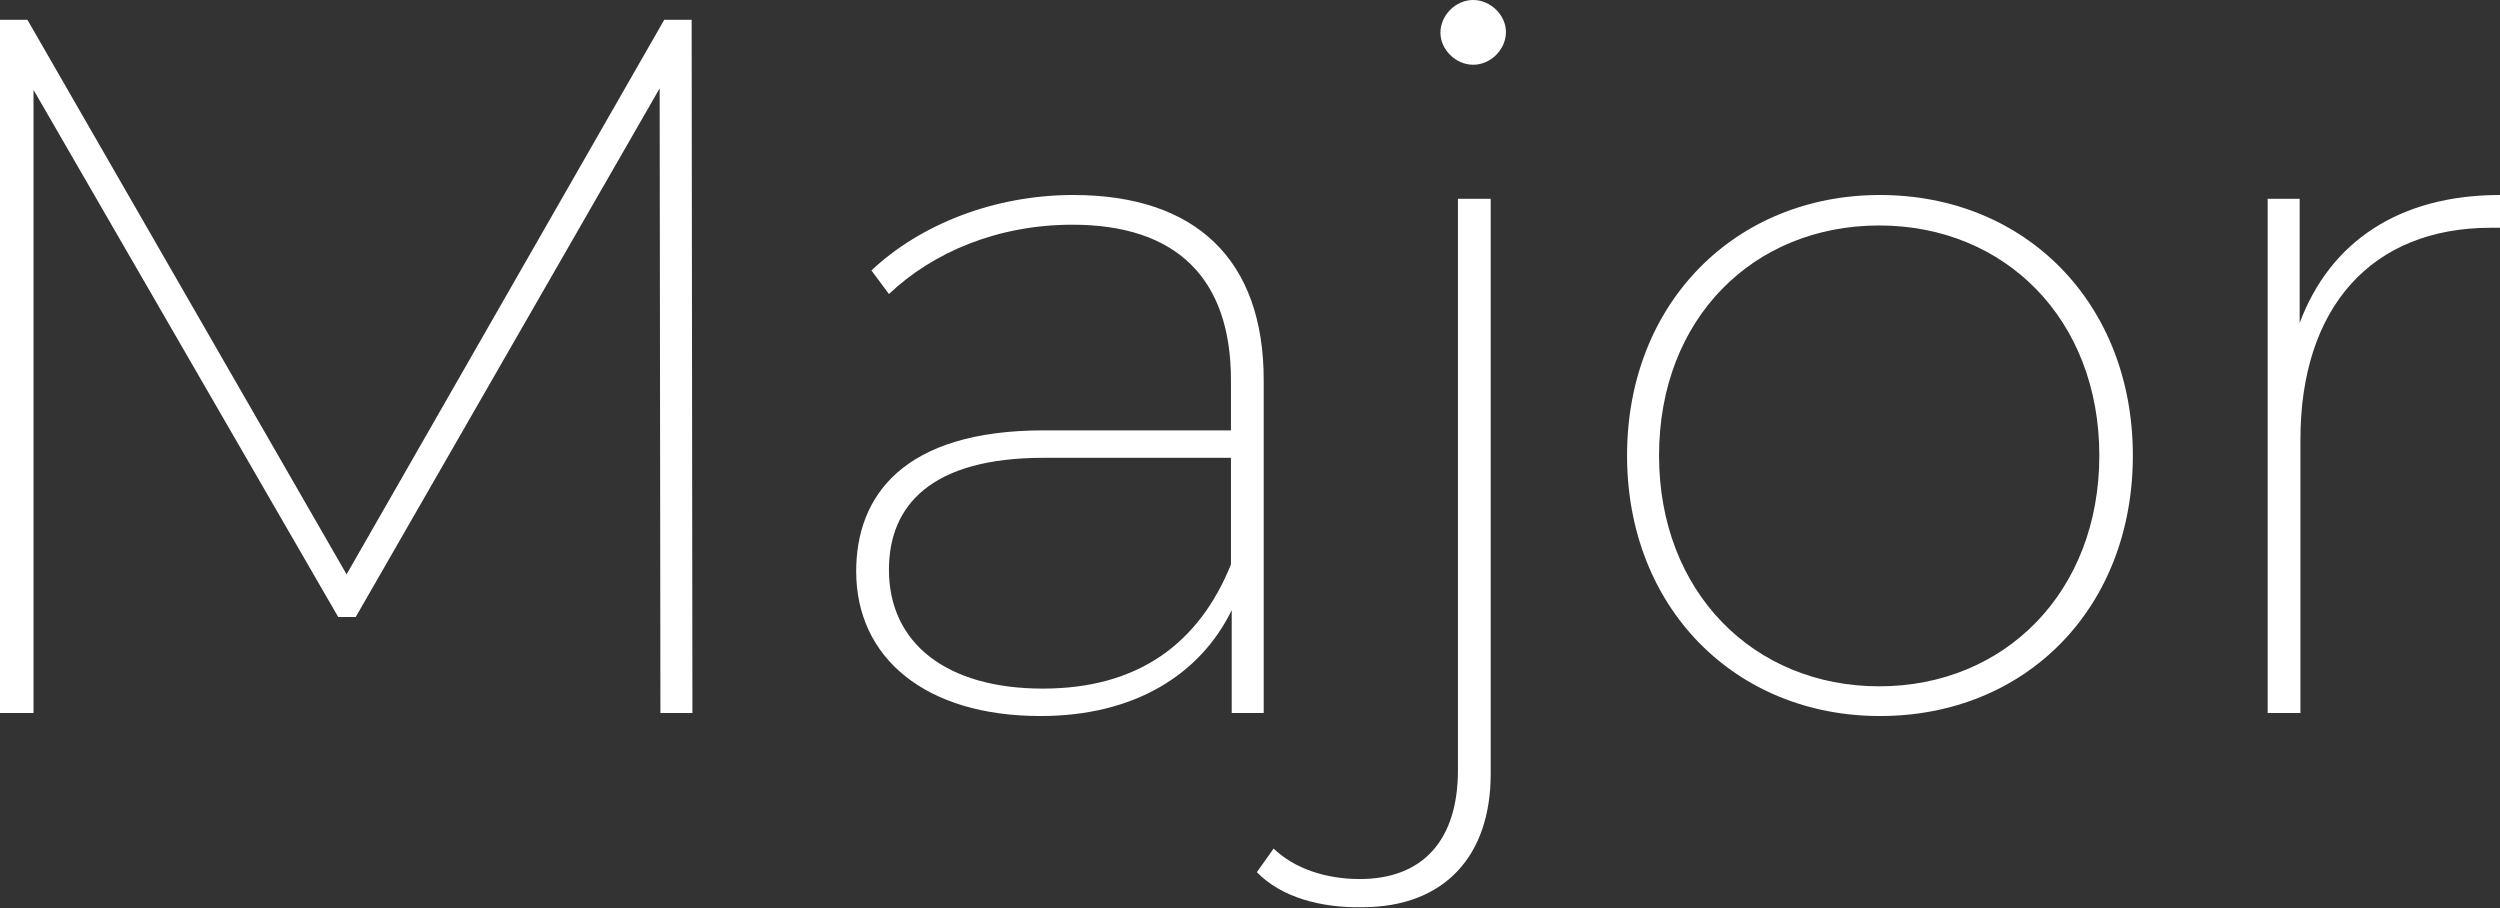
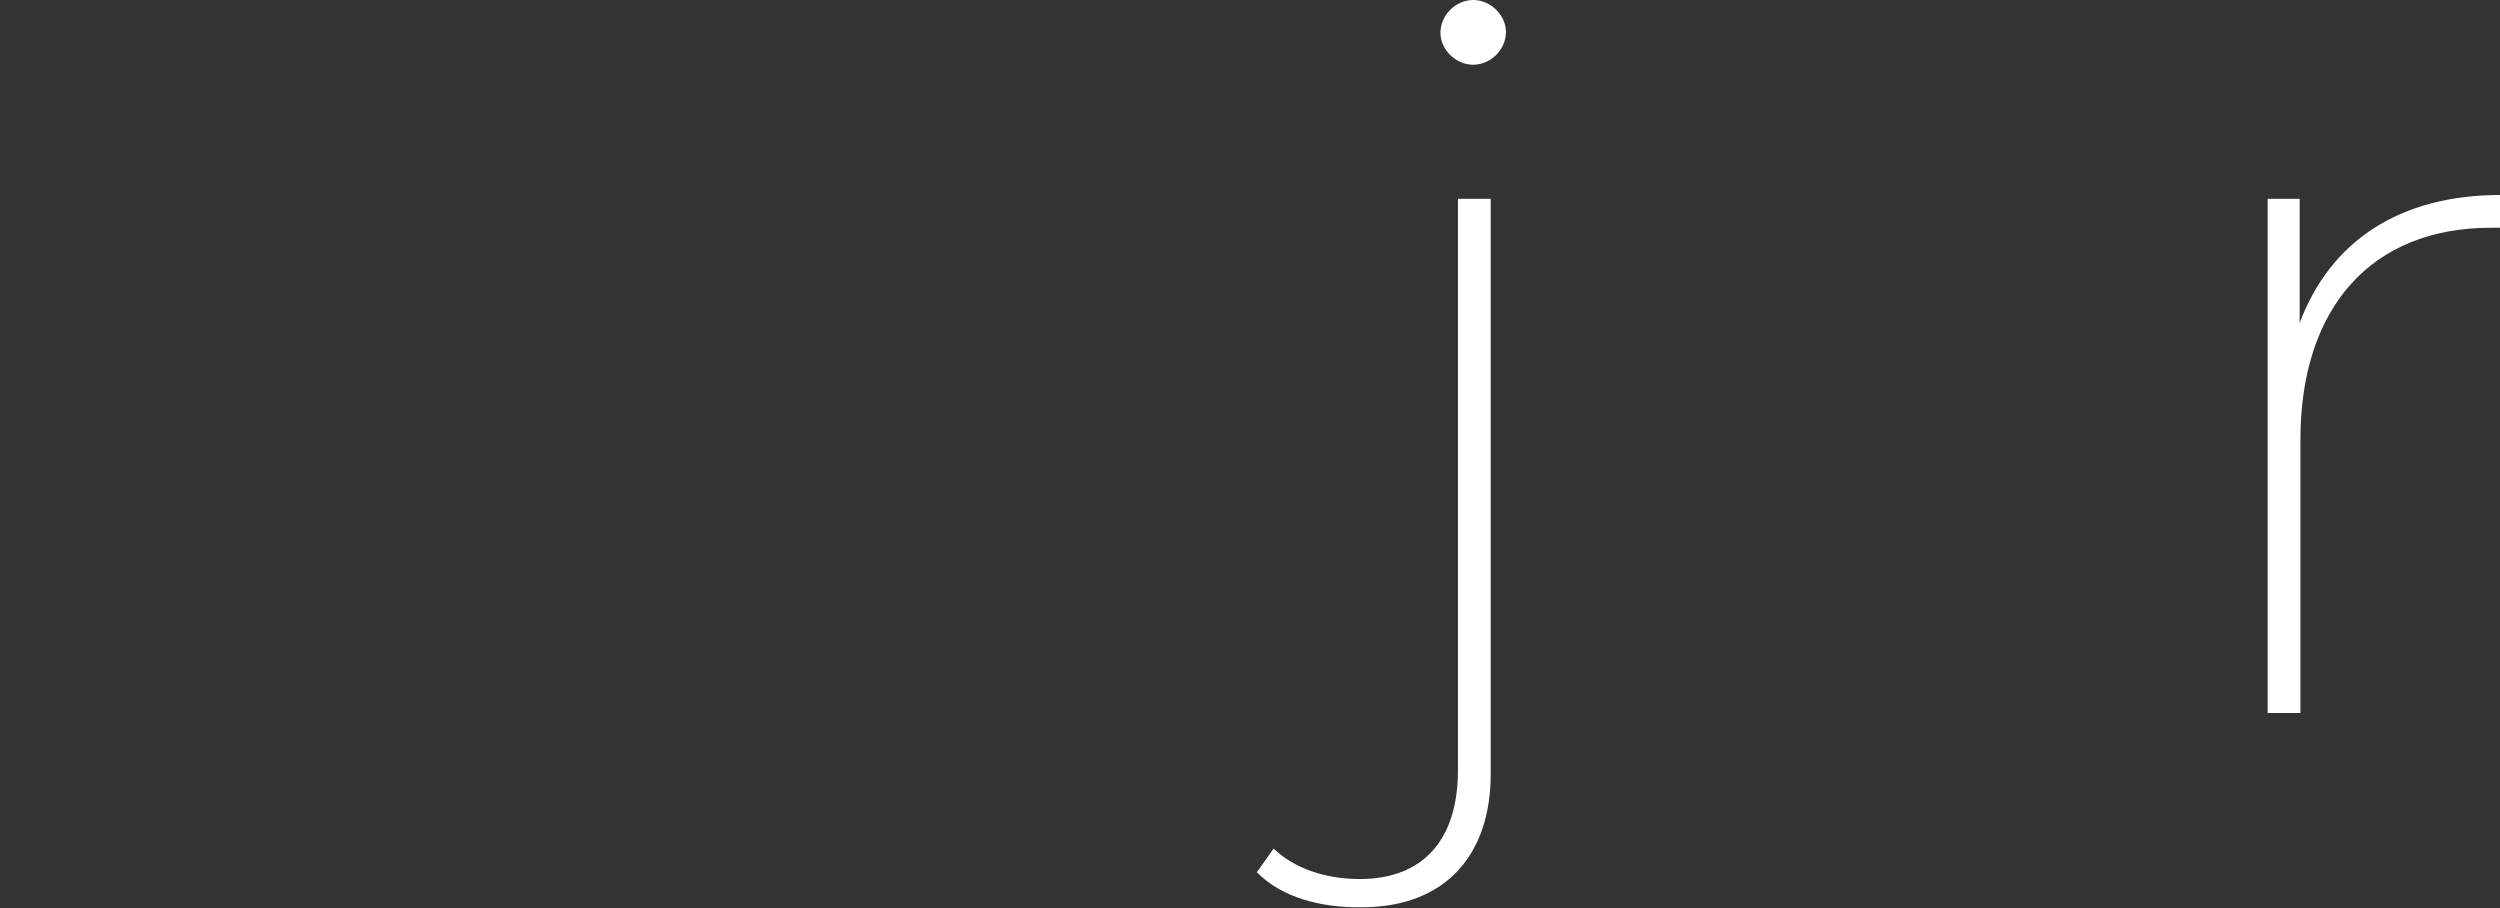
<svg xmlns="http://www.w3.org/2000/svg" version="1.1" id="レイヤー_1" x="0px" y="0px" width="328.2px" height="119.2px" viewBox="0 0 328.2 119.2" style="enable-background:new 0 0 328.2 119.2;" xml:space="preserve">
  <rect x="0" y="0" width="328.2" height="119.2" fill="#333333" stroke="none" />
  <style type="text/css">
	.st0{fill:#FFFFFF;}
</style>
  <g>
    <g>
      <g>
-         <path class="st0" d="M86.7,93.6l-0.1-82L46.7,81h-2.3l-40-69.2v81.8H0v-91h3.6l41.9,72.8L87.2,2.6h3.6l0.1,91H86.7z" />
-         <path class="st0" d="M165.9,49.9v43.7h-4.2V80.1C157.6,88.5,149,94,136.6,94c-15.2,0-24.2-7.7-24.2-19c0-9.9,6.2-18.5,24.6-18.5     h24.6v-6.6c0-13.4-7.2-20.4-20.8-20.4c-9.8,0-18.3,3.6-24.1,9.1l-2.3-3.1c6.5-6.1,16.2-9.9,26.5-9.9     C157,25.6,165.9,34.1,165.9,49.9z M161.6,74.1v-14H137c-14.7,0-20.3,6.2-20.3,14.7c0,9.6,7.5,15.6,20.2,15.6     C149.4,90.4,157.4,84.5,161.6,74.1z" />
        <path class="st0" d="M165,114.5l2.2-3.1c2.7,2.6,6.8,4,11.3,4c8.3,0,12.9-5.1,12.9-14.3v-75h4.3v75.5c0,10.7-6,17.5-16.9,17.5     C173.4,119.2,168.2,117.8,165,114.5z M189.1,4.3c0-2.3,2-4.3,4.3-4.3c2.3,0,4.3,2,4.3,4.2c0,2.3-2,4.3-4.3,4.3     C191.1,8.5,189.1,6.5,189.1,4.3z" />
-         <path class="st0" d="M213.6,59.8c0-20,14.2-34.2,33.2-34.2c19.1,0,33.2,14.2,33.2,34.2c0,20-14,34.2-33.2,34.2     C227.8,94,213.6,79.8,213.6,59.8z M275.6,59.8c0-17.9-12.4-30.2-28.9-30.2c-16.5,0-28.9,12.2-28.9,30.2     c0,17.9,12.4,30.3,28.9,30.3C263.2,90.1,275.6,77.7,275.6,59.8z" />
        <path class="st0" d="M328.2,25.6v4.3h-1.2c-15.7,0-25,10.5-25,27.8v35.9h-4.3V26.1h4.2v16.3C305.9,31.7,315,25.6,328.2,25.6z" />
      </g>
    </g>
  </g>
</svg>